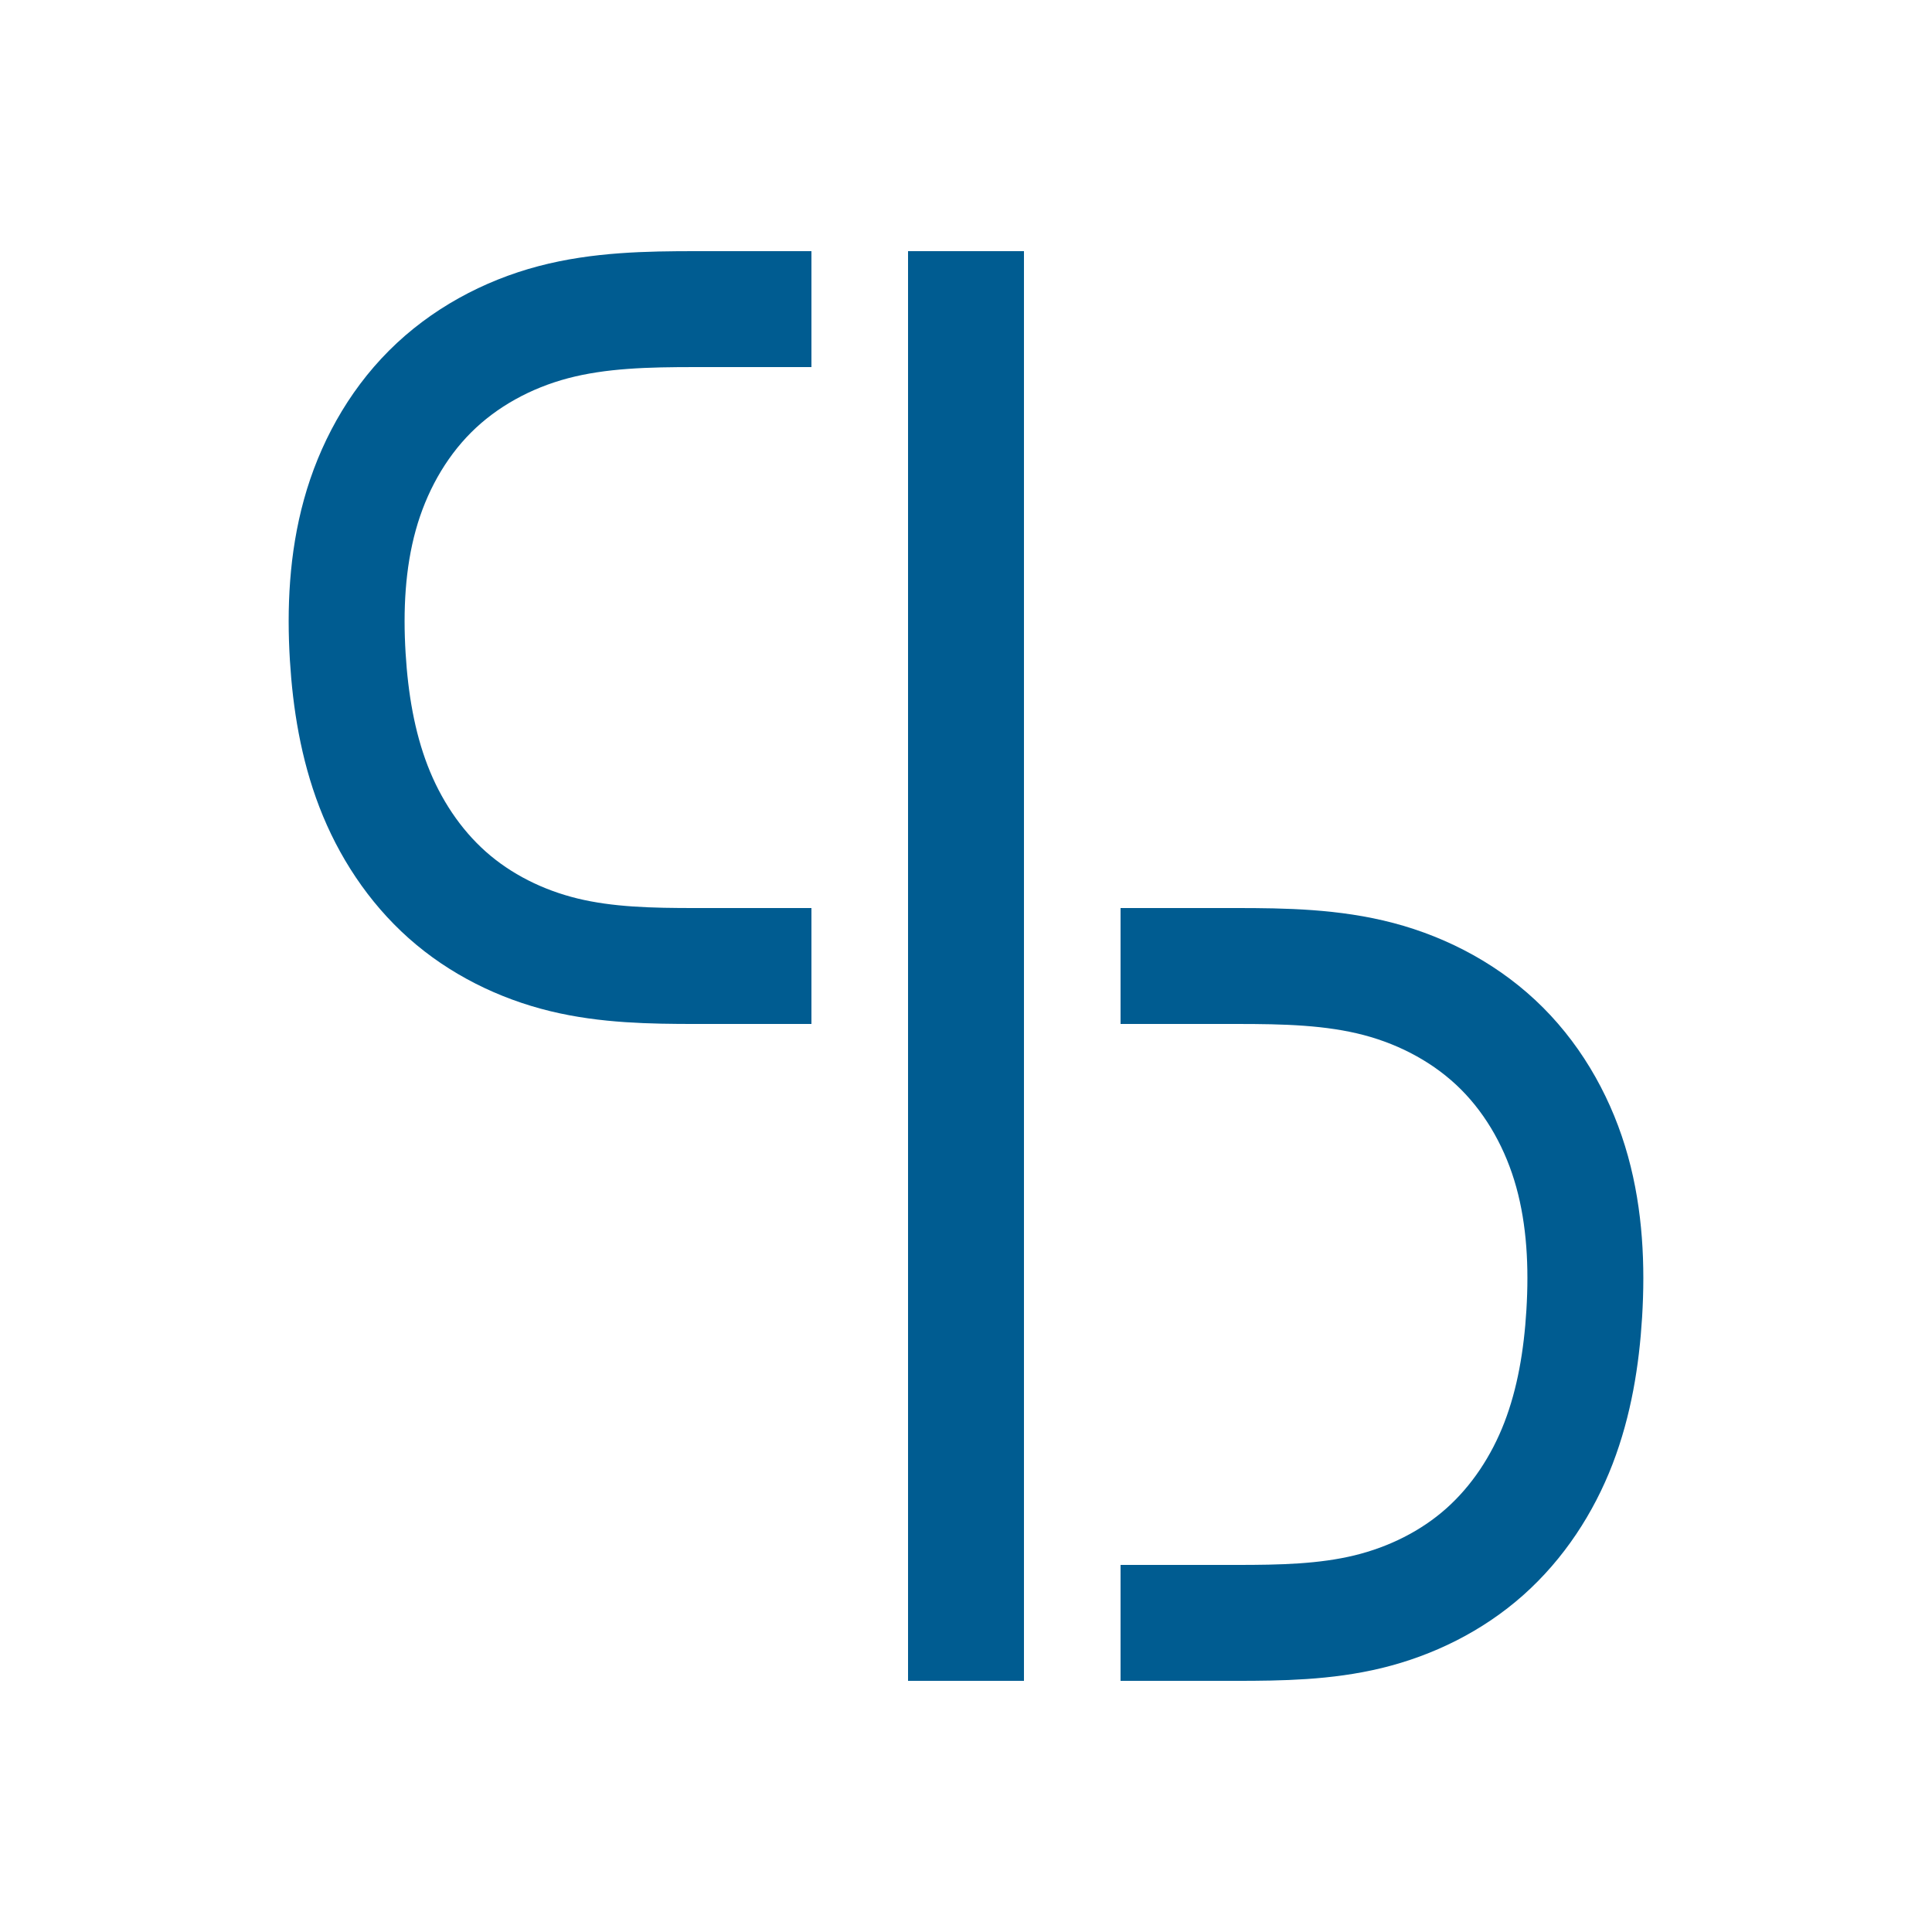
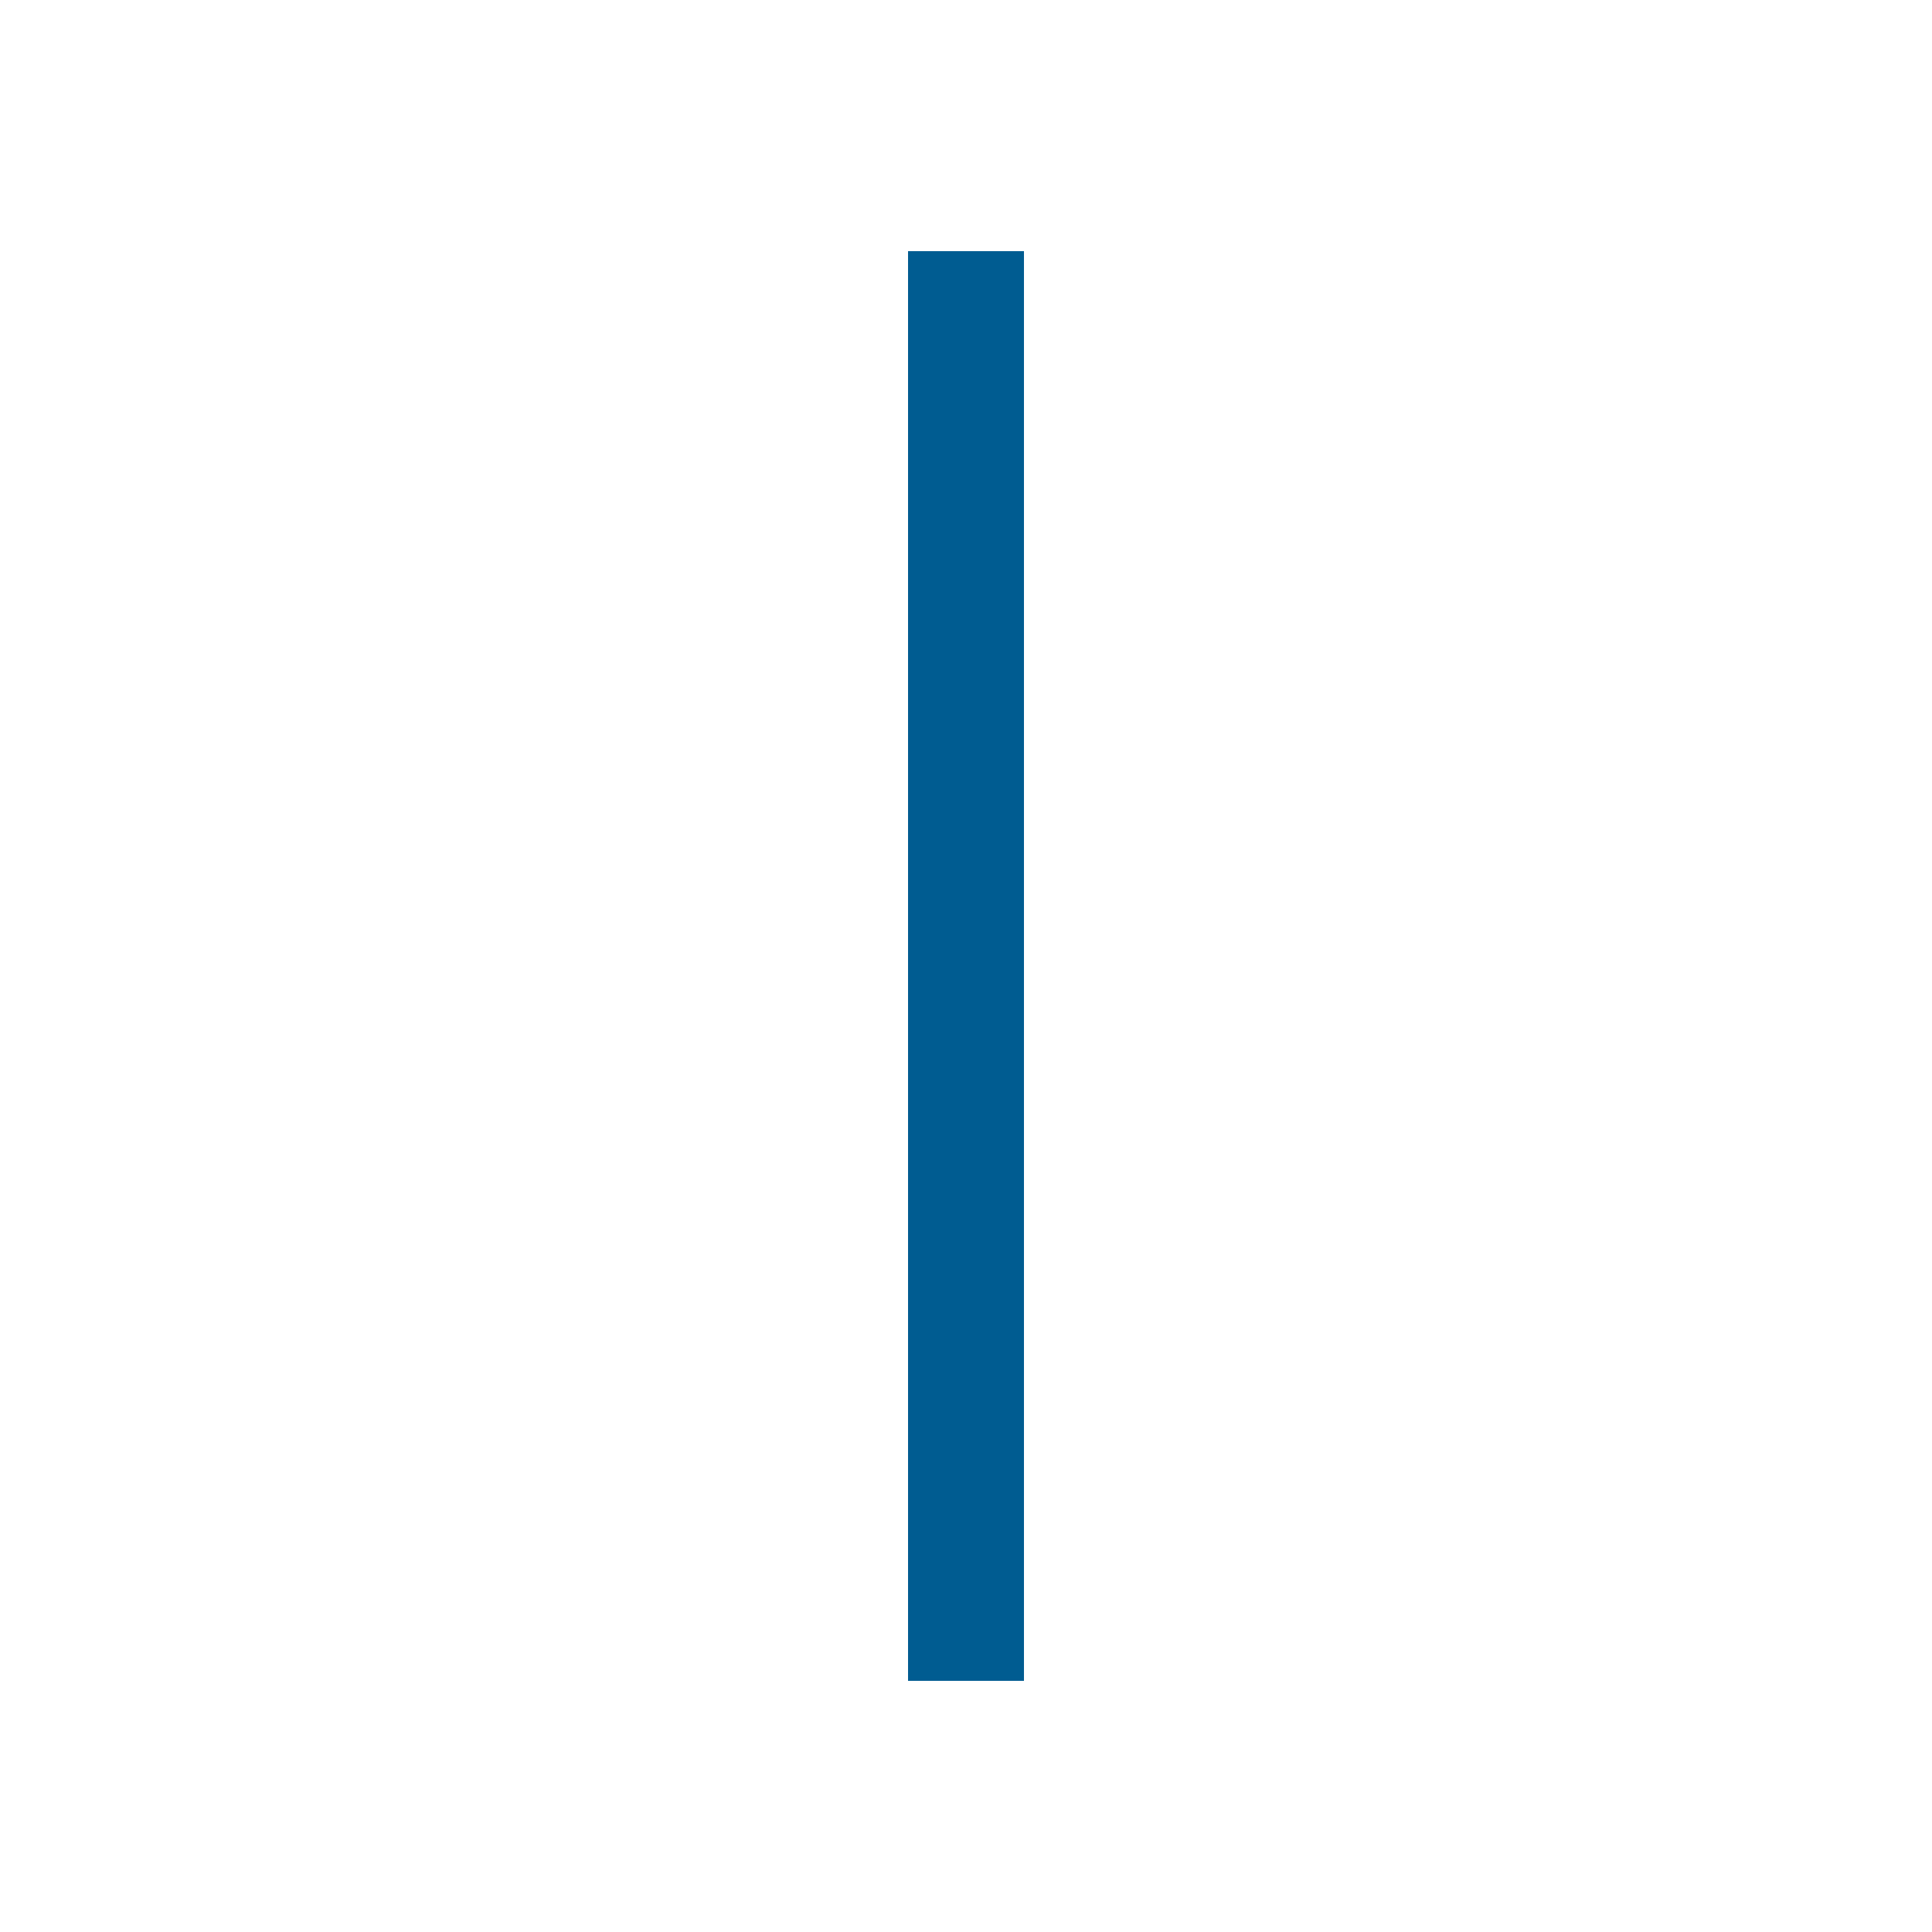
<svg xmlns="http://www.w3.org/2000/svg" xmlns:ns1="http://www.inkscape.org/namespaces/inkscape" xmlns:ns2="http://sodipodi.sourceforge.net/DTD/sodipodi-0.dtd" width="533.333" height="533.333" viewBox="0 0 500 500" id="svg2" version="1.1" ns1:version="1.0.1 (3bc2e813f5, 2020-09-07)" ns2:docname="ACSlab_v1.svg" ns1:export-filename="D:\Playground\outputDir\yandex-browser-120x120.png" ns1:export-xdpi="21.6" ns1:export-ydpi="21.6">
  <defs id="defs4">
    <ns1:path-effect effect="spiro" id="path-effect9854" is_visible="true" />
    <ns1:path-effect effect="spiro" id="path-effect9850" is_visible="true" />
    <ns1:path-effect effect="spiro" id="path-effect9854-0" is_visible="true" />
    <ns1:path-effect effect="spiro" id="path-effect9854-3" is_visible="true" />
    <ns1:path-effect effect="spiro" id="path-effect9854-5" is_visible="true" />
    <ns1:path-effect effect="spiro" id="path-effect9854-1" is_visible="true" />
  </defs>
  <ns2:namedview id="base" pagecolor="#000000" bordercolor="#000000" borderopacity="1" ns1:pageopacity="0" ns1:pageshadow="2" ns1:zoom="2.56" ns1:cx="234.68401" ns1:cy="202.65407" ns1:document-units="px" ns1:current-layer="layer2" showgrid="true" units="px" showborder="true" showguides="false" borderlayer="false" ns1:window-width="1920" ns1:window-height="1025" ns1:window-x="0" ns1:window-y="0" ns1:window-maximized="1" ns1:document-rotation="0">
    <ns1:grid type="xygrid" id="grid8086" originx="0" originy="0" spacingx="1" spacingy="1" />
  </ns2:namedview>
  <g ns1:label="Ebene 1" ns1:groupmode="layer" id="layer1" transform="translate(0,-552.362)">
-     <ellipse style="fill:transparent;fill-opacity:1;fill-rule:evenodd;stroke:#000000;stroke-width:0.016px;stroke-linecap:butt;stroke-linejoin:miter;stroke-opacity:0" id="path8082" cx="250" cy="802.362" rx="249.992" ry="249.992" />
-   </g>
+     </g>
  <g ns1:groupmode="layer" id="layer2" ns1:label="Ebene 2">
    <rect style="fill:#005c91;fill-opacity:1;fill-rule:evenodd;stroke:none;stroke-width:0.89;stroke-miterlimit:4;stroke-dasharray:none;stroke-opacity:1" id="rect8092" width="30.001" height="370" x="235" y="65" />
-     <path style="fill:none;fill-rule:evenodd;stroke:#005c91;stroke-width:30.001;stroke-linecap:butt;stroke-linejoin:miter;stroke-miterlimit:4;stroke-dasharray:none;stroke-opacity:1" d="m 210,80 h -30 c -12.359,0 -24.858,0.229 -36.808,3.382 -11.95,3.153 -23.19,9.237 -31.923,17.982 -8.733,8.745 -14.838,19.954 -18.135,31.865 -3.297,11.911 -3.889,24.436 -3.134,36.772 0.698,11.408 2.556,22.829 6.663,33.496 4.106,10.666 10.534,20.502 19.072,28.099 8.538,7.598 19.085,12.808 30.19,15.51 11.105,2.702 22.646,2.895 34.075,2.895 h 30" id="path9852" ns1:path-effect="#path-effect9854" ns1:original-d="m 210,80.00001 h -30 c -5,0 -91.24622,47.5919 -90,90 1.17902,40.12133 80,80 90,80 h 30" ns1:connector-curvature="0" ns2:nodetypes="csasc" />
-     <path style="fill:none;fill-rule:evenodd;stroke:#005c91;stroke-width:30.001;stroke-linecap:butt;stroke-linejoin:miter;stroke-miterlimit:4;stroke-dasharray:none;stroke-opacity:1" d="m 290,250 h 30 c 12.359,0 24.858,0.229 36.808,3.382 11.95,3.153 23.19,9.237 31.923,17.982 8.733,8.745 14.838,19.954 18.135,31.865 3.297,11.911 3.889,24.436 3.134,36.772 -0.698,11.408 -2.556,22.829 -6.663,33.496 -4.106,10.666 -10.534,20.502 -19.072,28.099 -8.538,7.598 -19.085,12.808 -30.19,15.51 -11.105,2.702 -22.646,2.895 -34.075,2.895 H 290" id="path9852-8" ns1:path-effect="#path-effect9854-1" ns1:original-d="m 290,250.00001 h 30.00003 c 5,0 91.24631,47.5919 90.00009,90 -1.17902,40.12133 -80.00008,80 -90.00009,80 H 290" ns1:connector-curvature="0" ns2:nodetypes="csasc" />
  </g>
</svg>